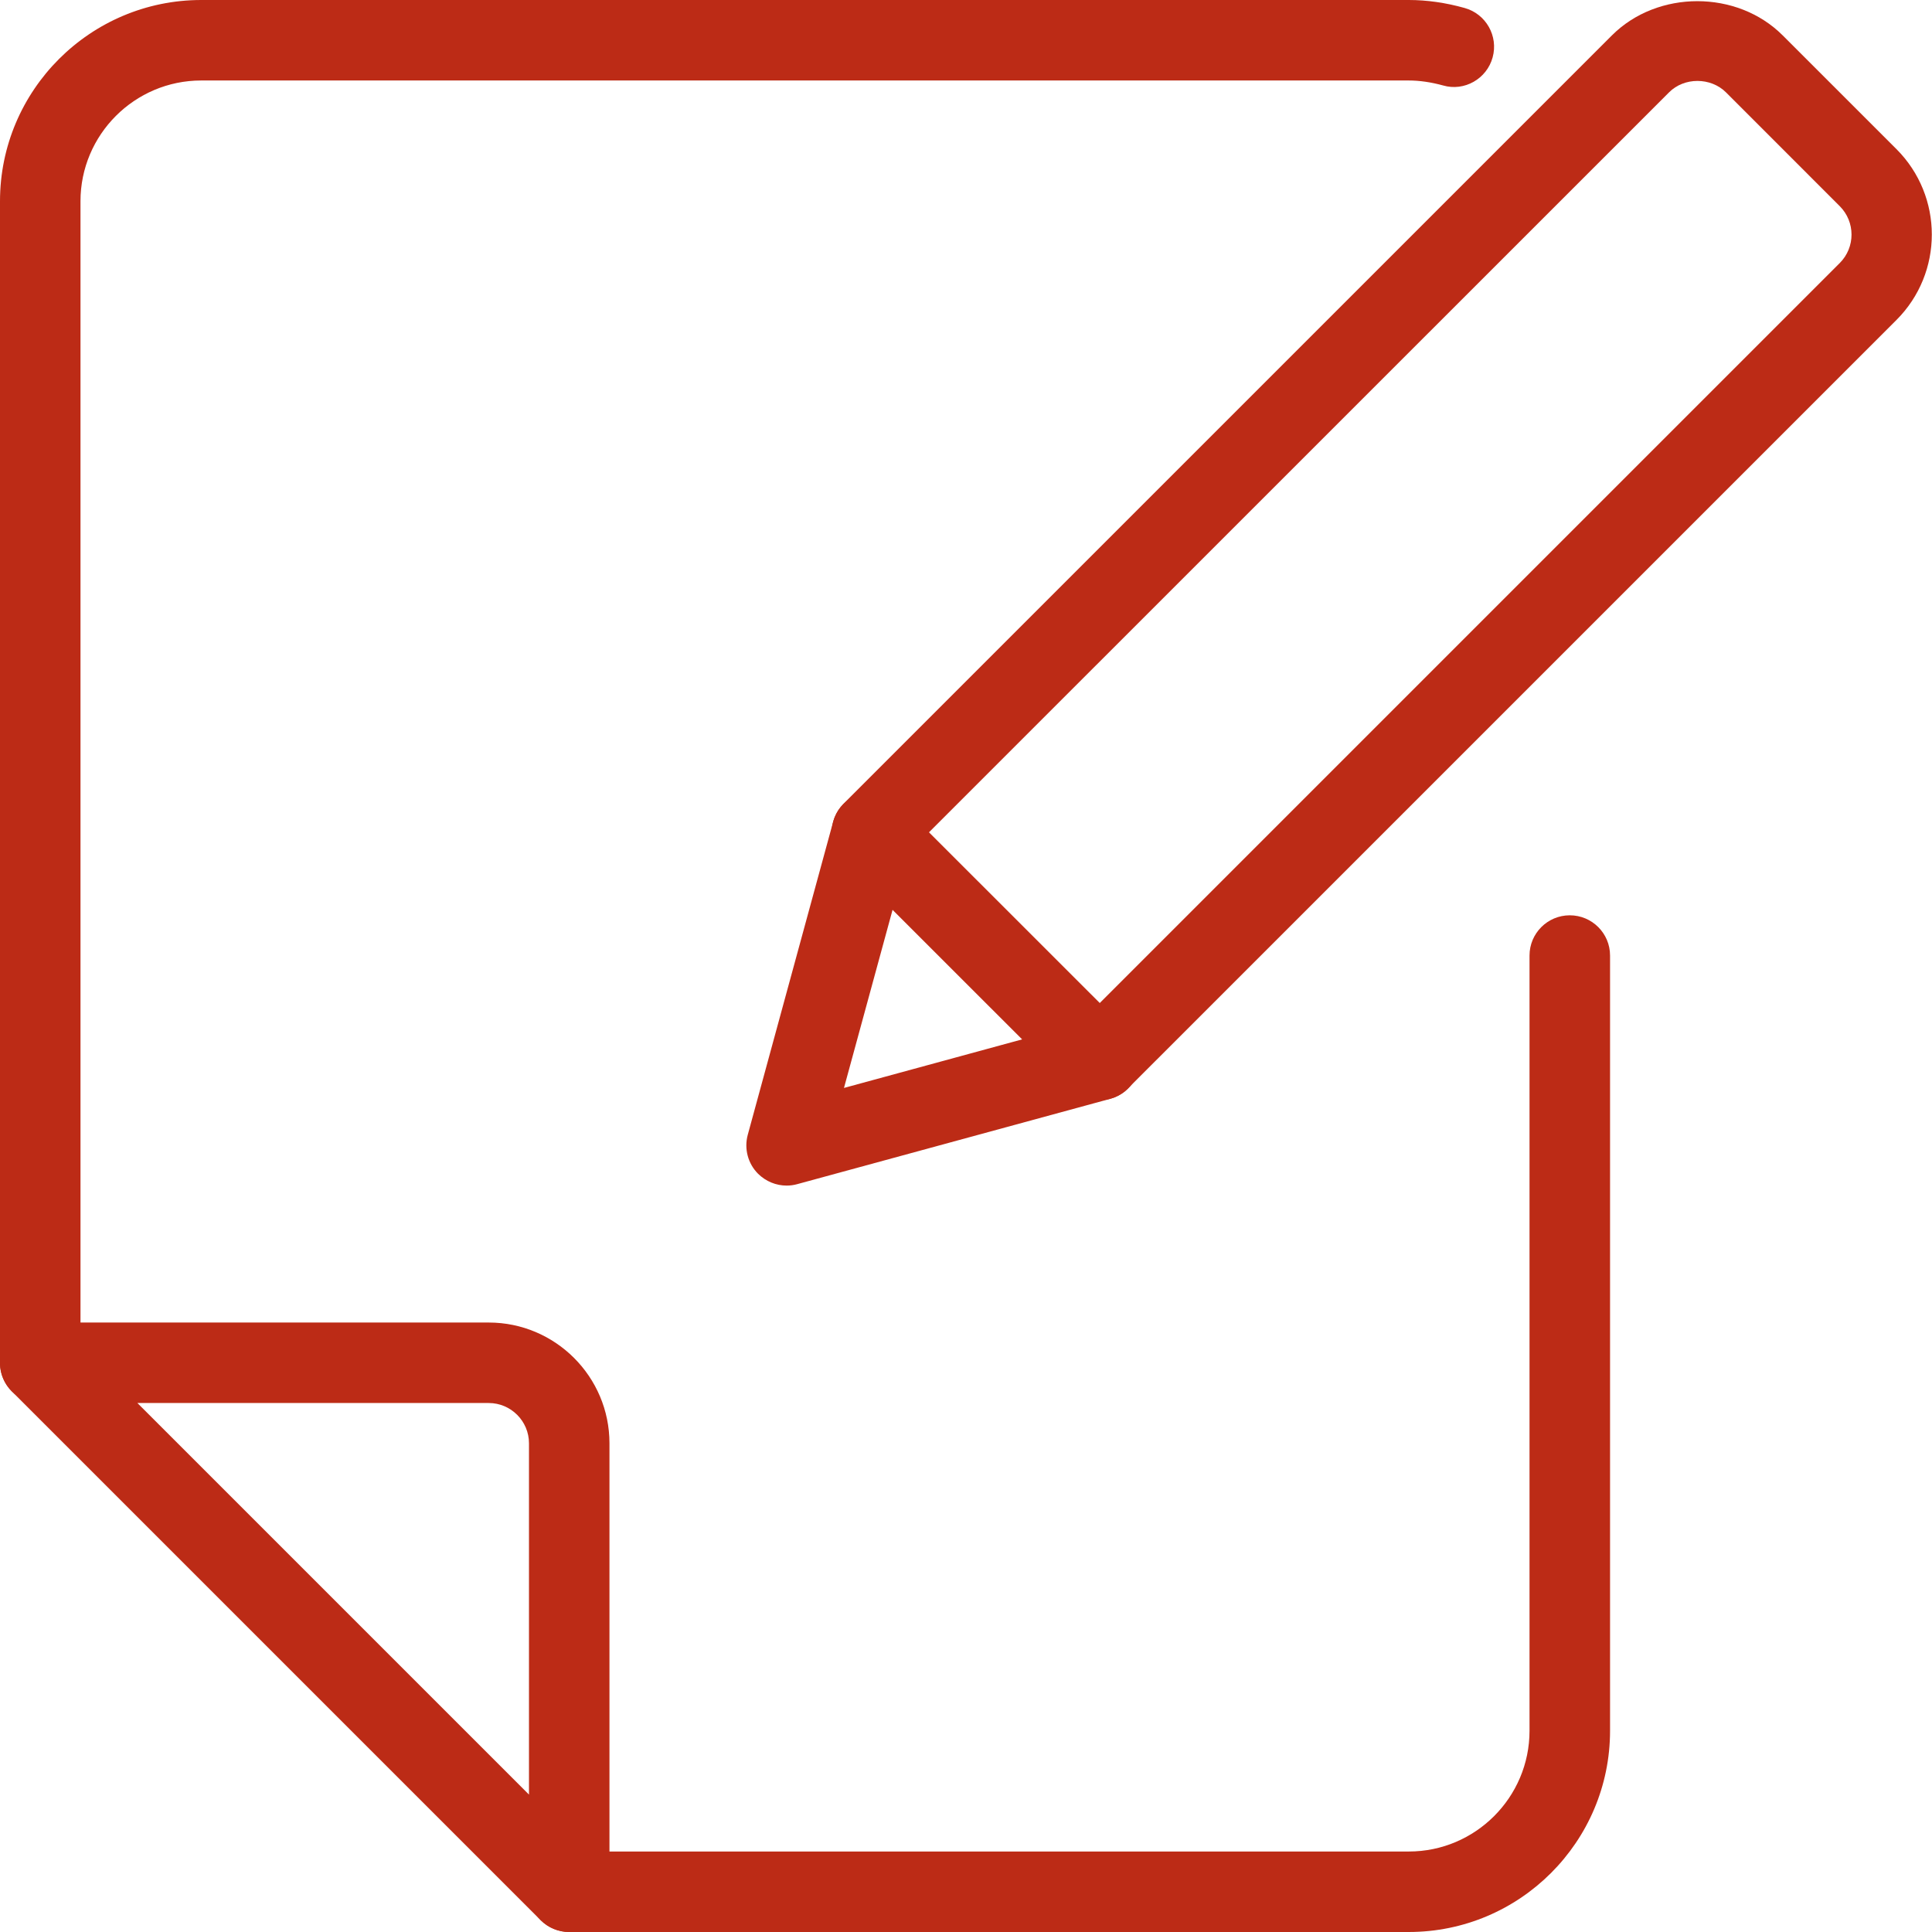
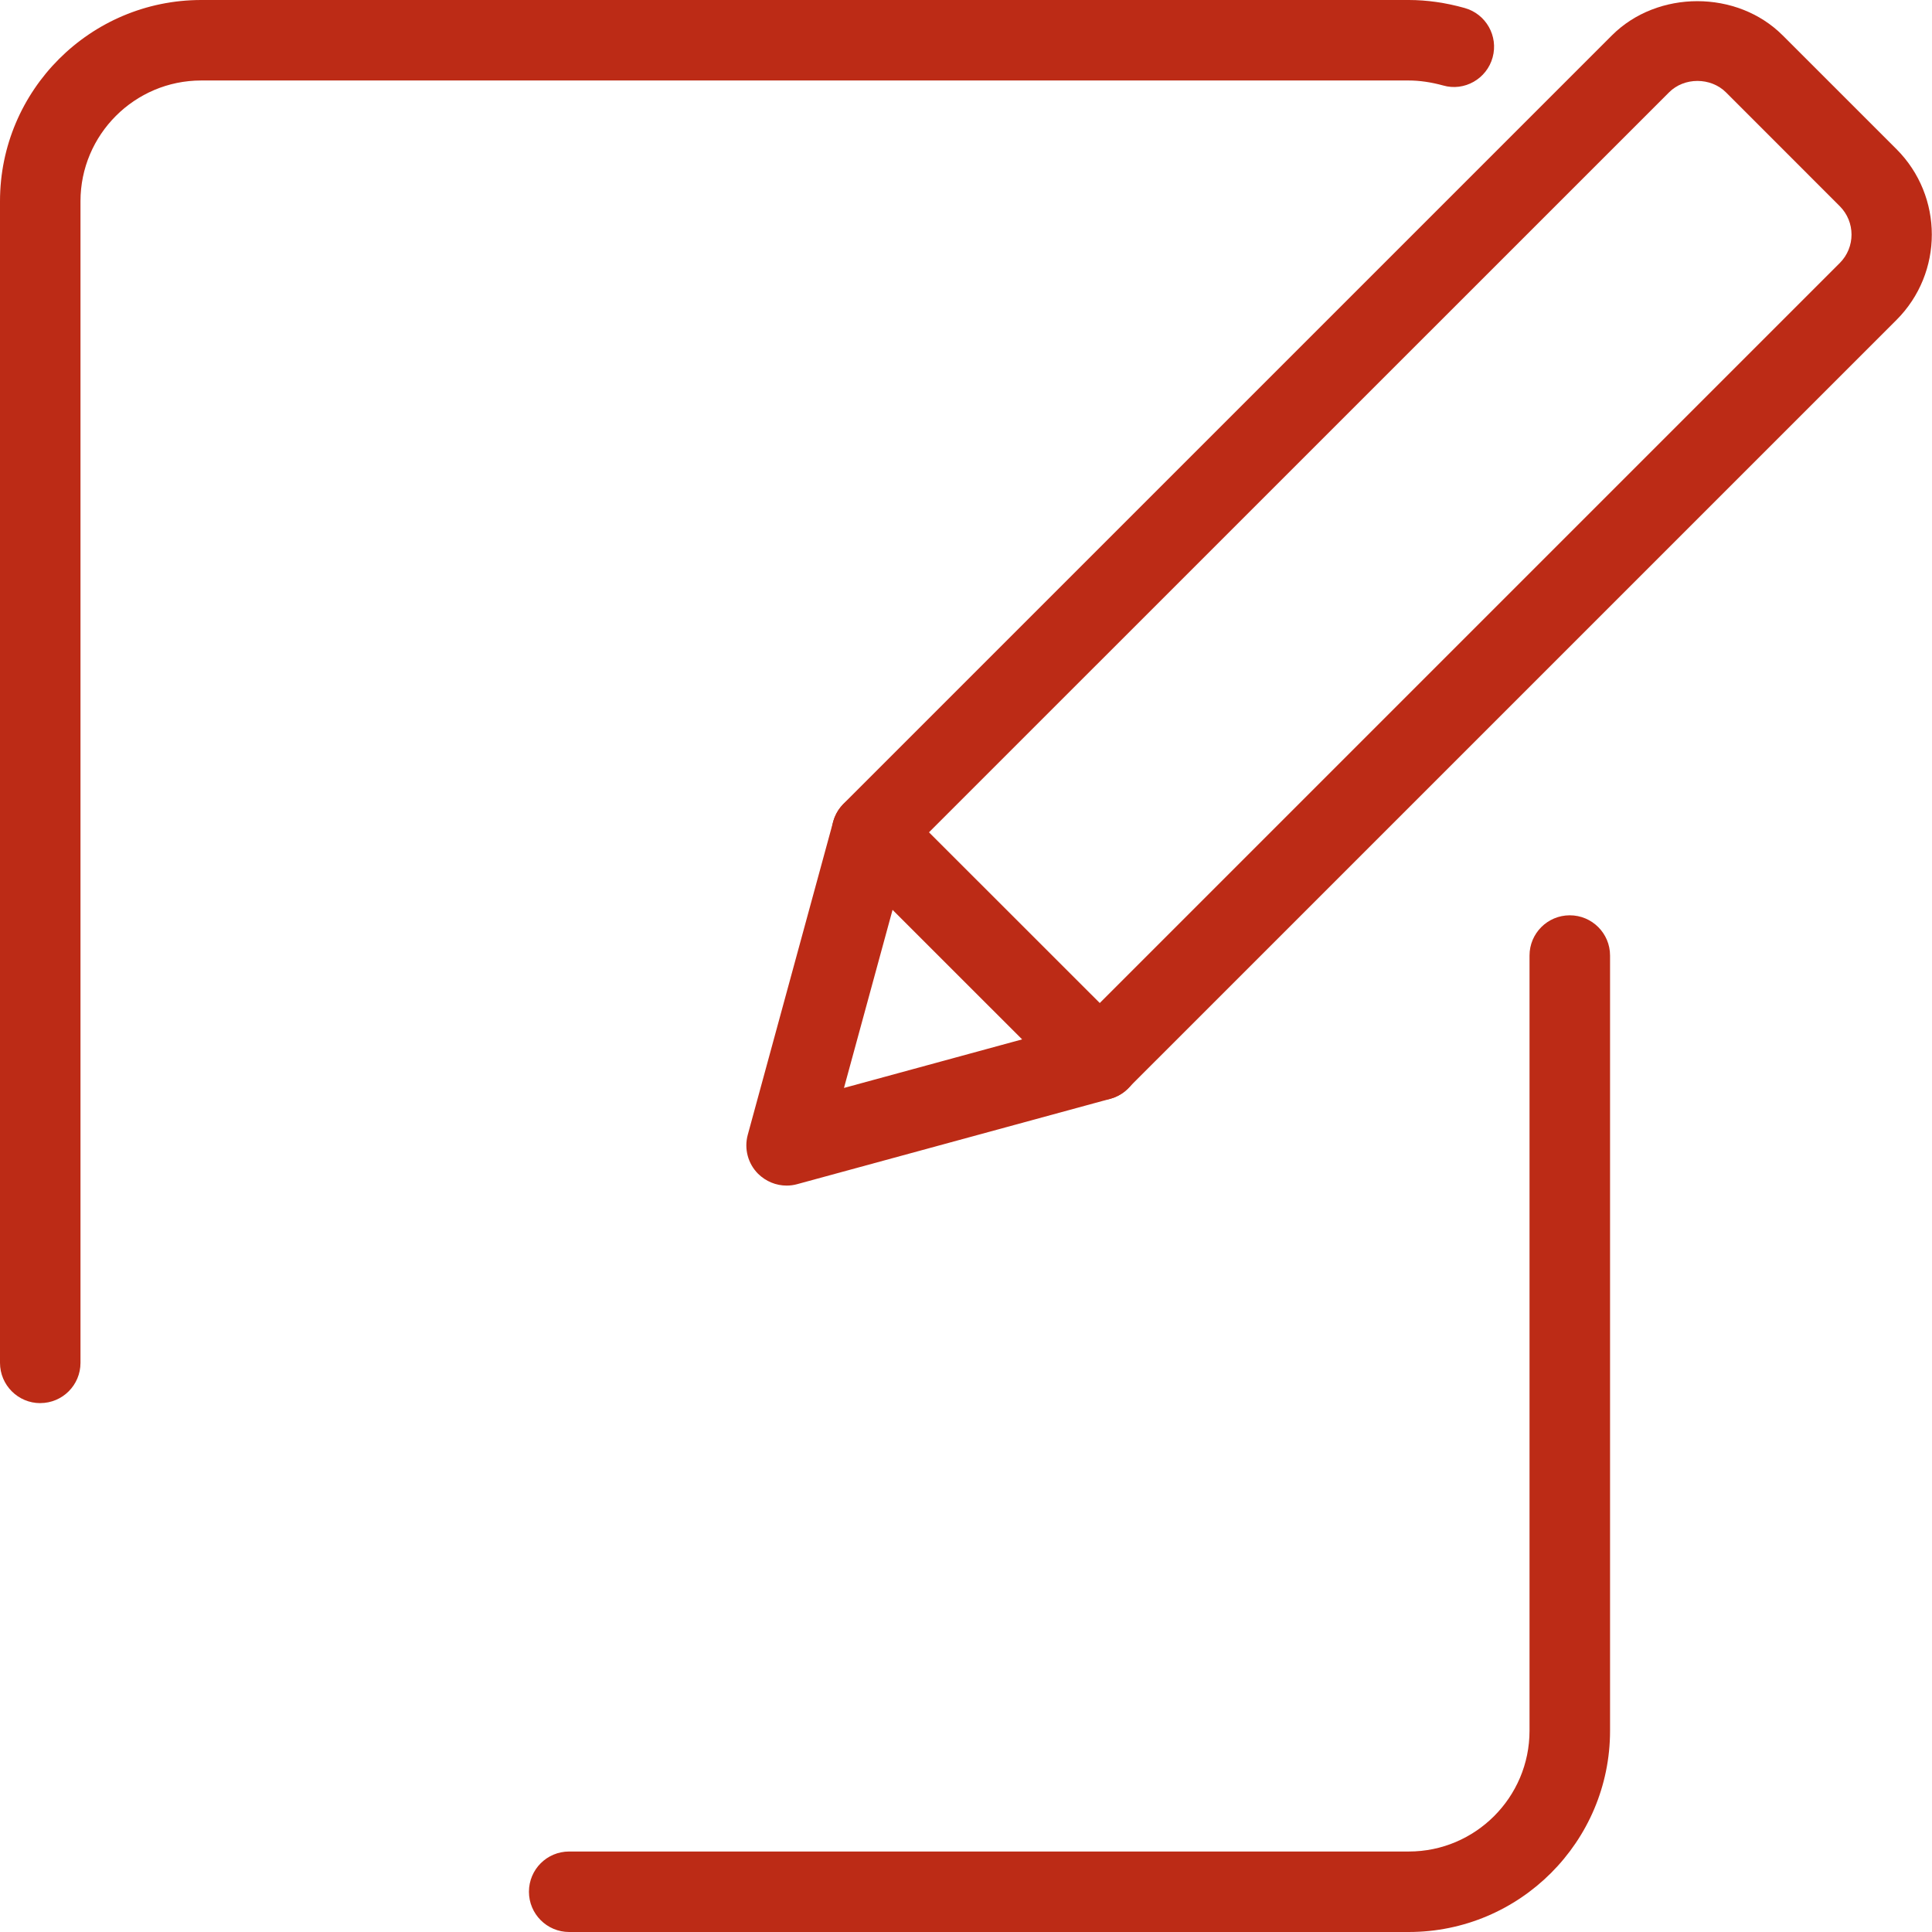
<svg xmlns="http://www.w3.org/2000/svg" width="50" height="50" viewBox="0 0 50 50">
  <g fill="none" fill-rule="evenodd">
    <g fill="#BC2B16" fill-rule="nonzero">
      <g>
        <g>
          <path d="M2.042 36.313C1.467 36.313 1 35.846 1 35.27V5.208C1 2.335 3.337 0 6.208 0h31.25c.47 0 .955.069 1.444.206.554.152.88.727.727 1.28-.152.556-.733.885-1.281.726-.31-.085-.61-.129-.89-.129H6.208c-1.723 0-3.125 1.402-3.125 3.125v30.063c0 .575-.466 1.041-1.041 1.041zM37.458 50H15.73c-.575 0-1.041-.467-1.041-1.042s.464-1.041 1.041-1.041h21.73c1.722 0 3.124-1.402 3.124-3.125V24.729c0-.575.467-1.041 1.042-1.041s1.042.466 1.042 1.041v20.063c0 2.873-2.338 5.208-5.209 5.208z" transform="translate(-1222 -1143) translate(1221 1143)" />
-           <path d="M15.731 50c-.27 0-.537-.106-.737-.304l-13.69-13.69c-.298-.298-.387-.746-.225-1.135.16-.39.542-.644.963-.644h11.606c1.723 0 3.125 1.402 3.125 3.125v11.606c0 .421-.254.802-.644.963-.127.052-.262.079-.398.079zM4.556 36.31L14.69 46.444v-9.092c0-.573-.467-1.042-1.042-1.042H4.556z" transform="translate(-1222 -1143) translate(1221 1143)" />
        </g>
        <g>
          <path d="M1.608 30.683c-.273 0-.537-.108-.737-.304-.265-.264-.367-.65-.269-1.01l2.21-8.102c.15-.555.73-.875 1.28-.732.556.15.883.725.73 1.28l-1.73 6.341 6.343-1.729c.553-.144 1.13.175 1.28.731.152.557-.175 1.13-.732 1.28l-8.102 2.208c-.09.025-.181.037-.273.037z" transform="translate(-1222 -1143) translate(1221 1143) translate(19.75)" />
          <path d="M9.71 28.473c-.266 0-.533-.102-.737-.304l-5.894-5.892c-.196-.196-.304-.46-.304-.737 0-.277.11-.542.304-.738L22.967.915c1.177-1.177 3.237-1.182 4.418 0l2.946 2.945c1.219 1.22 1.219 3.2 0 4.42L10.444 28.166c-.2.204-.467.306-.734.306zM5.292 21.54l4.42 4.418 19.15-19.15c.407-.406.407-1.066 0-1.473L25.918 2.39c-.396-.394-1.082-.394-1.473 0L5.292 21.54z" transform="translate(-1222 -1143) translate(1221 1143) translate(19.75)" />
        </g>
      </g>
    </g>
  </g>
</svg>